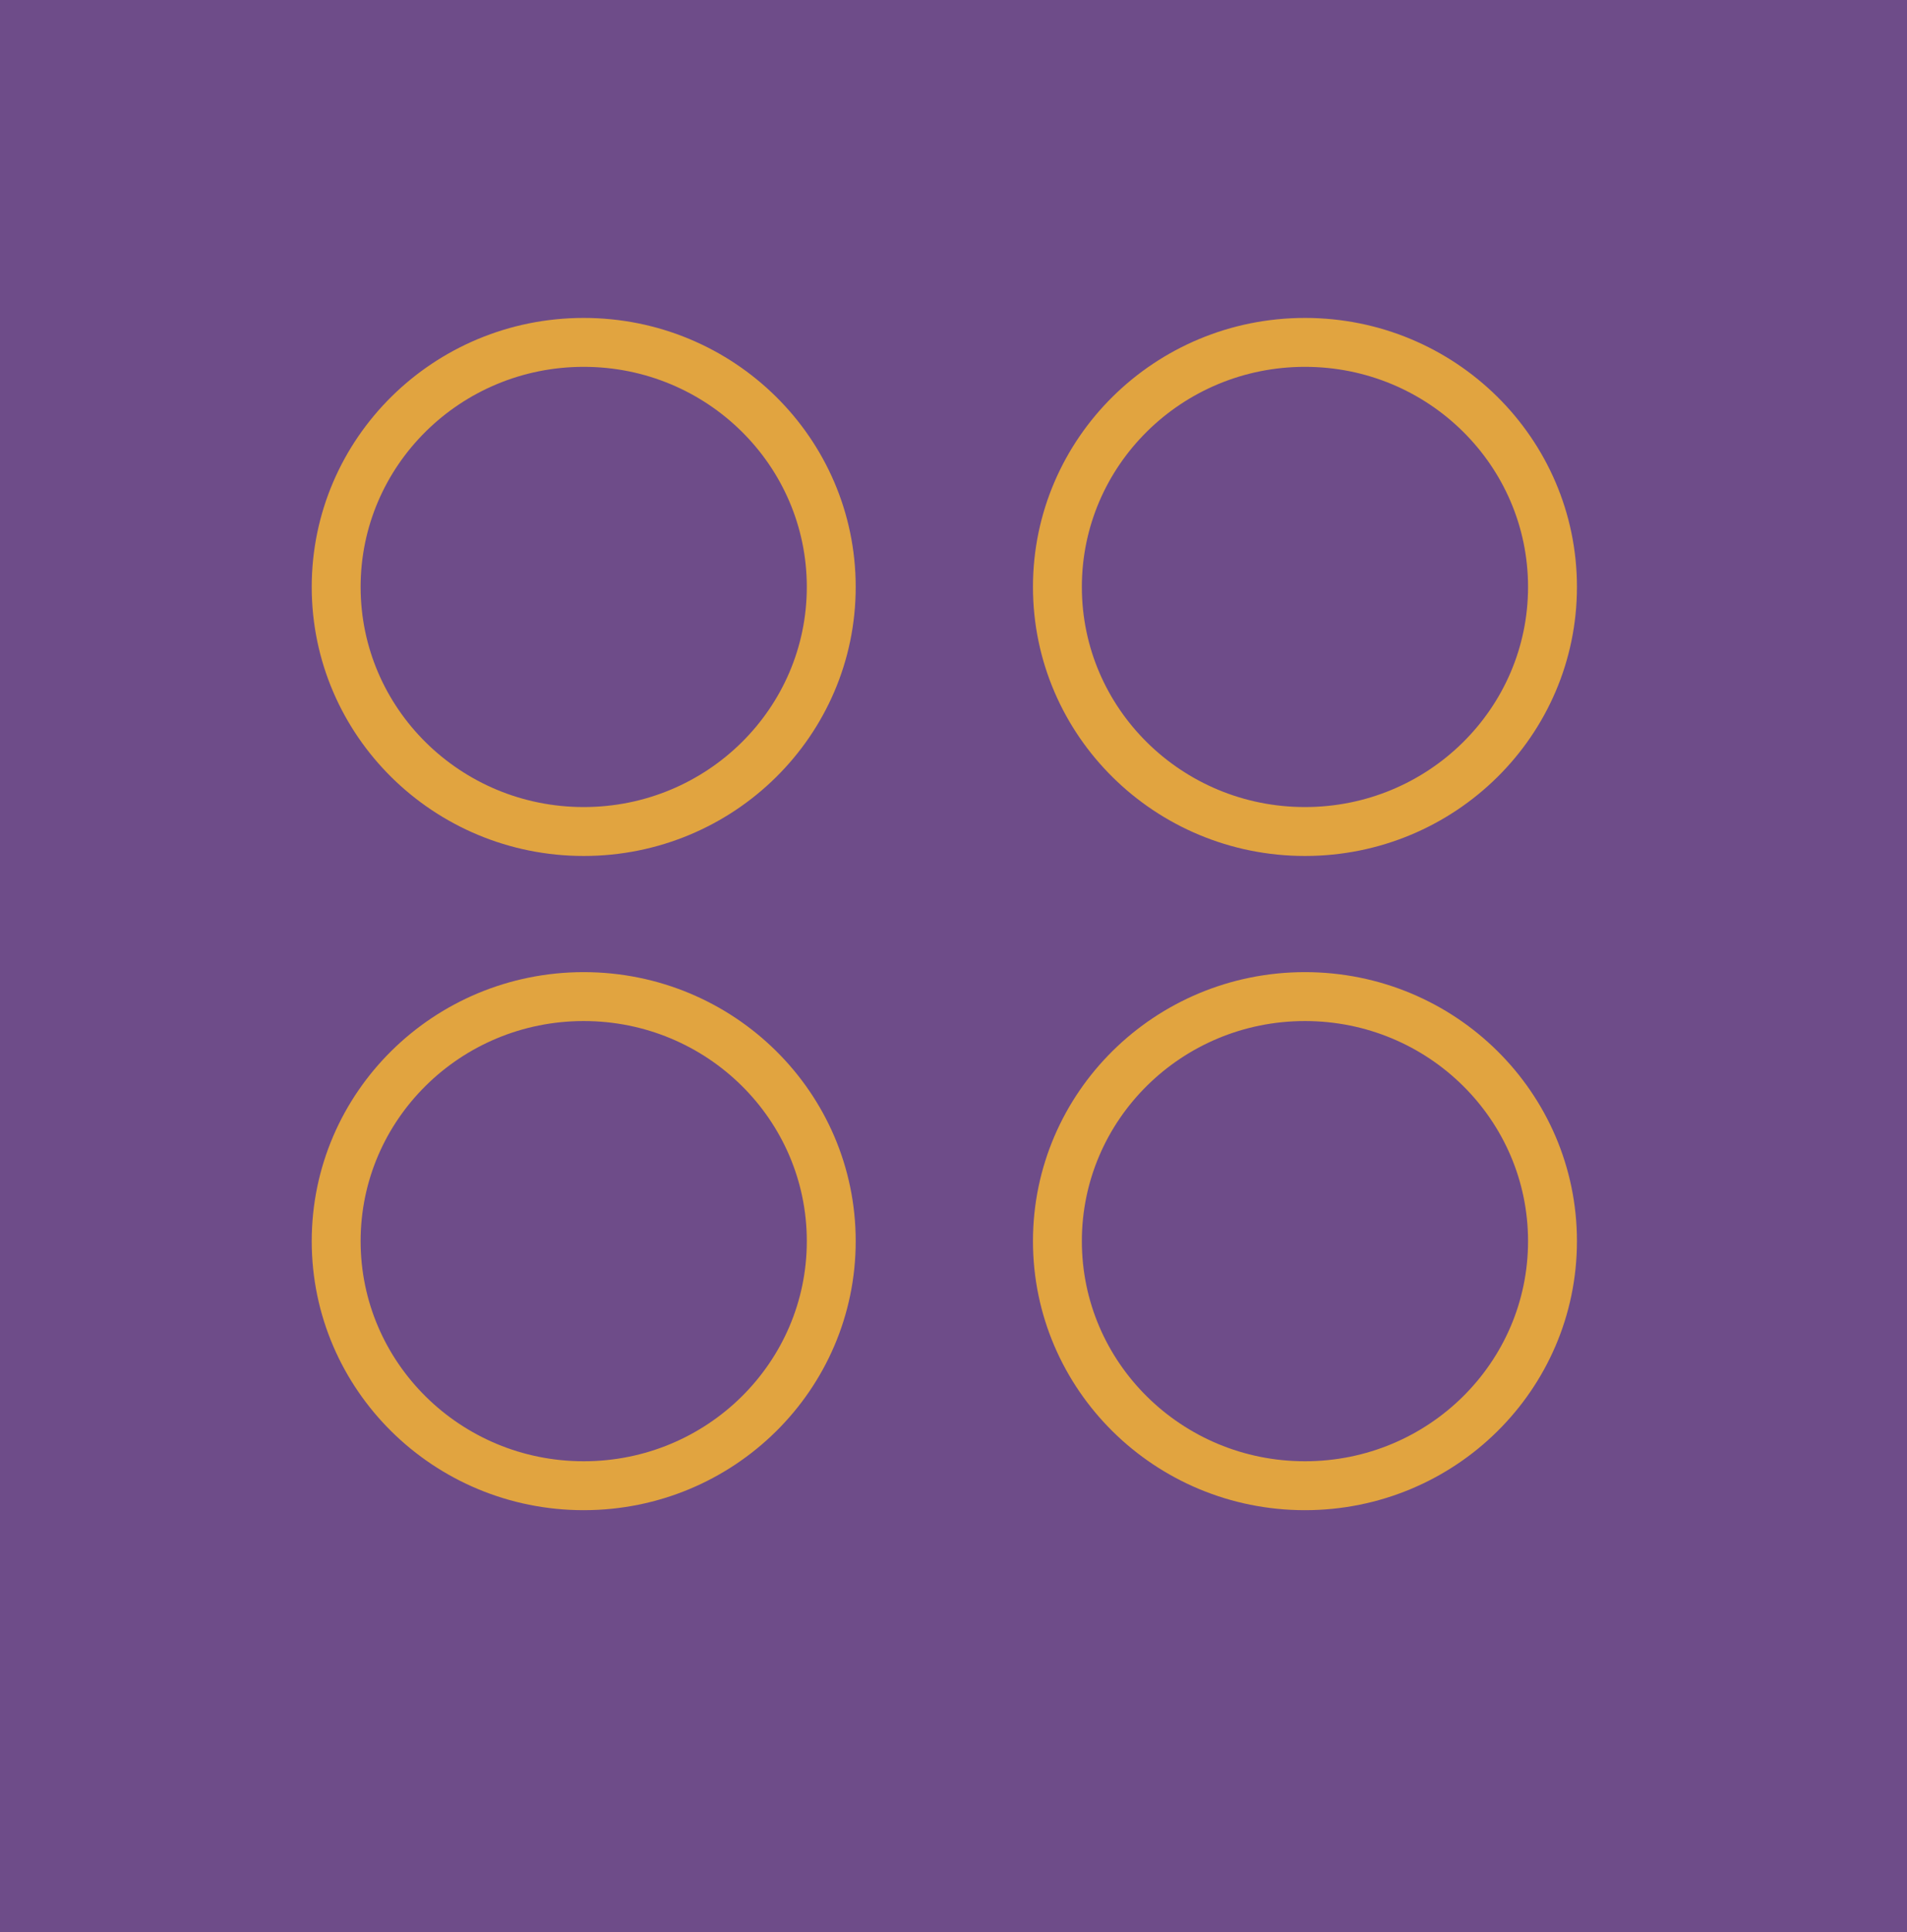
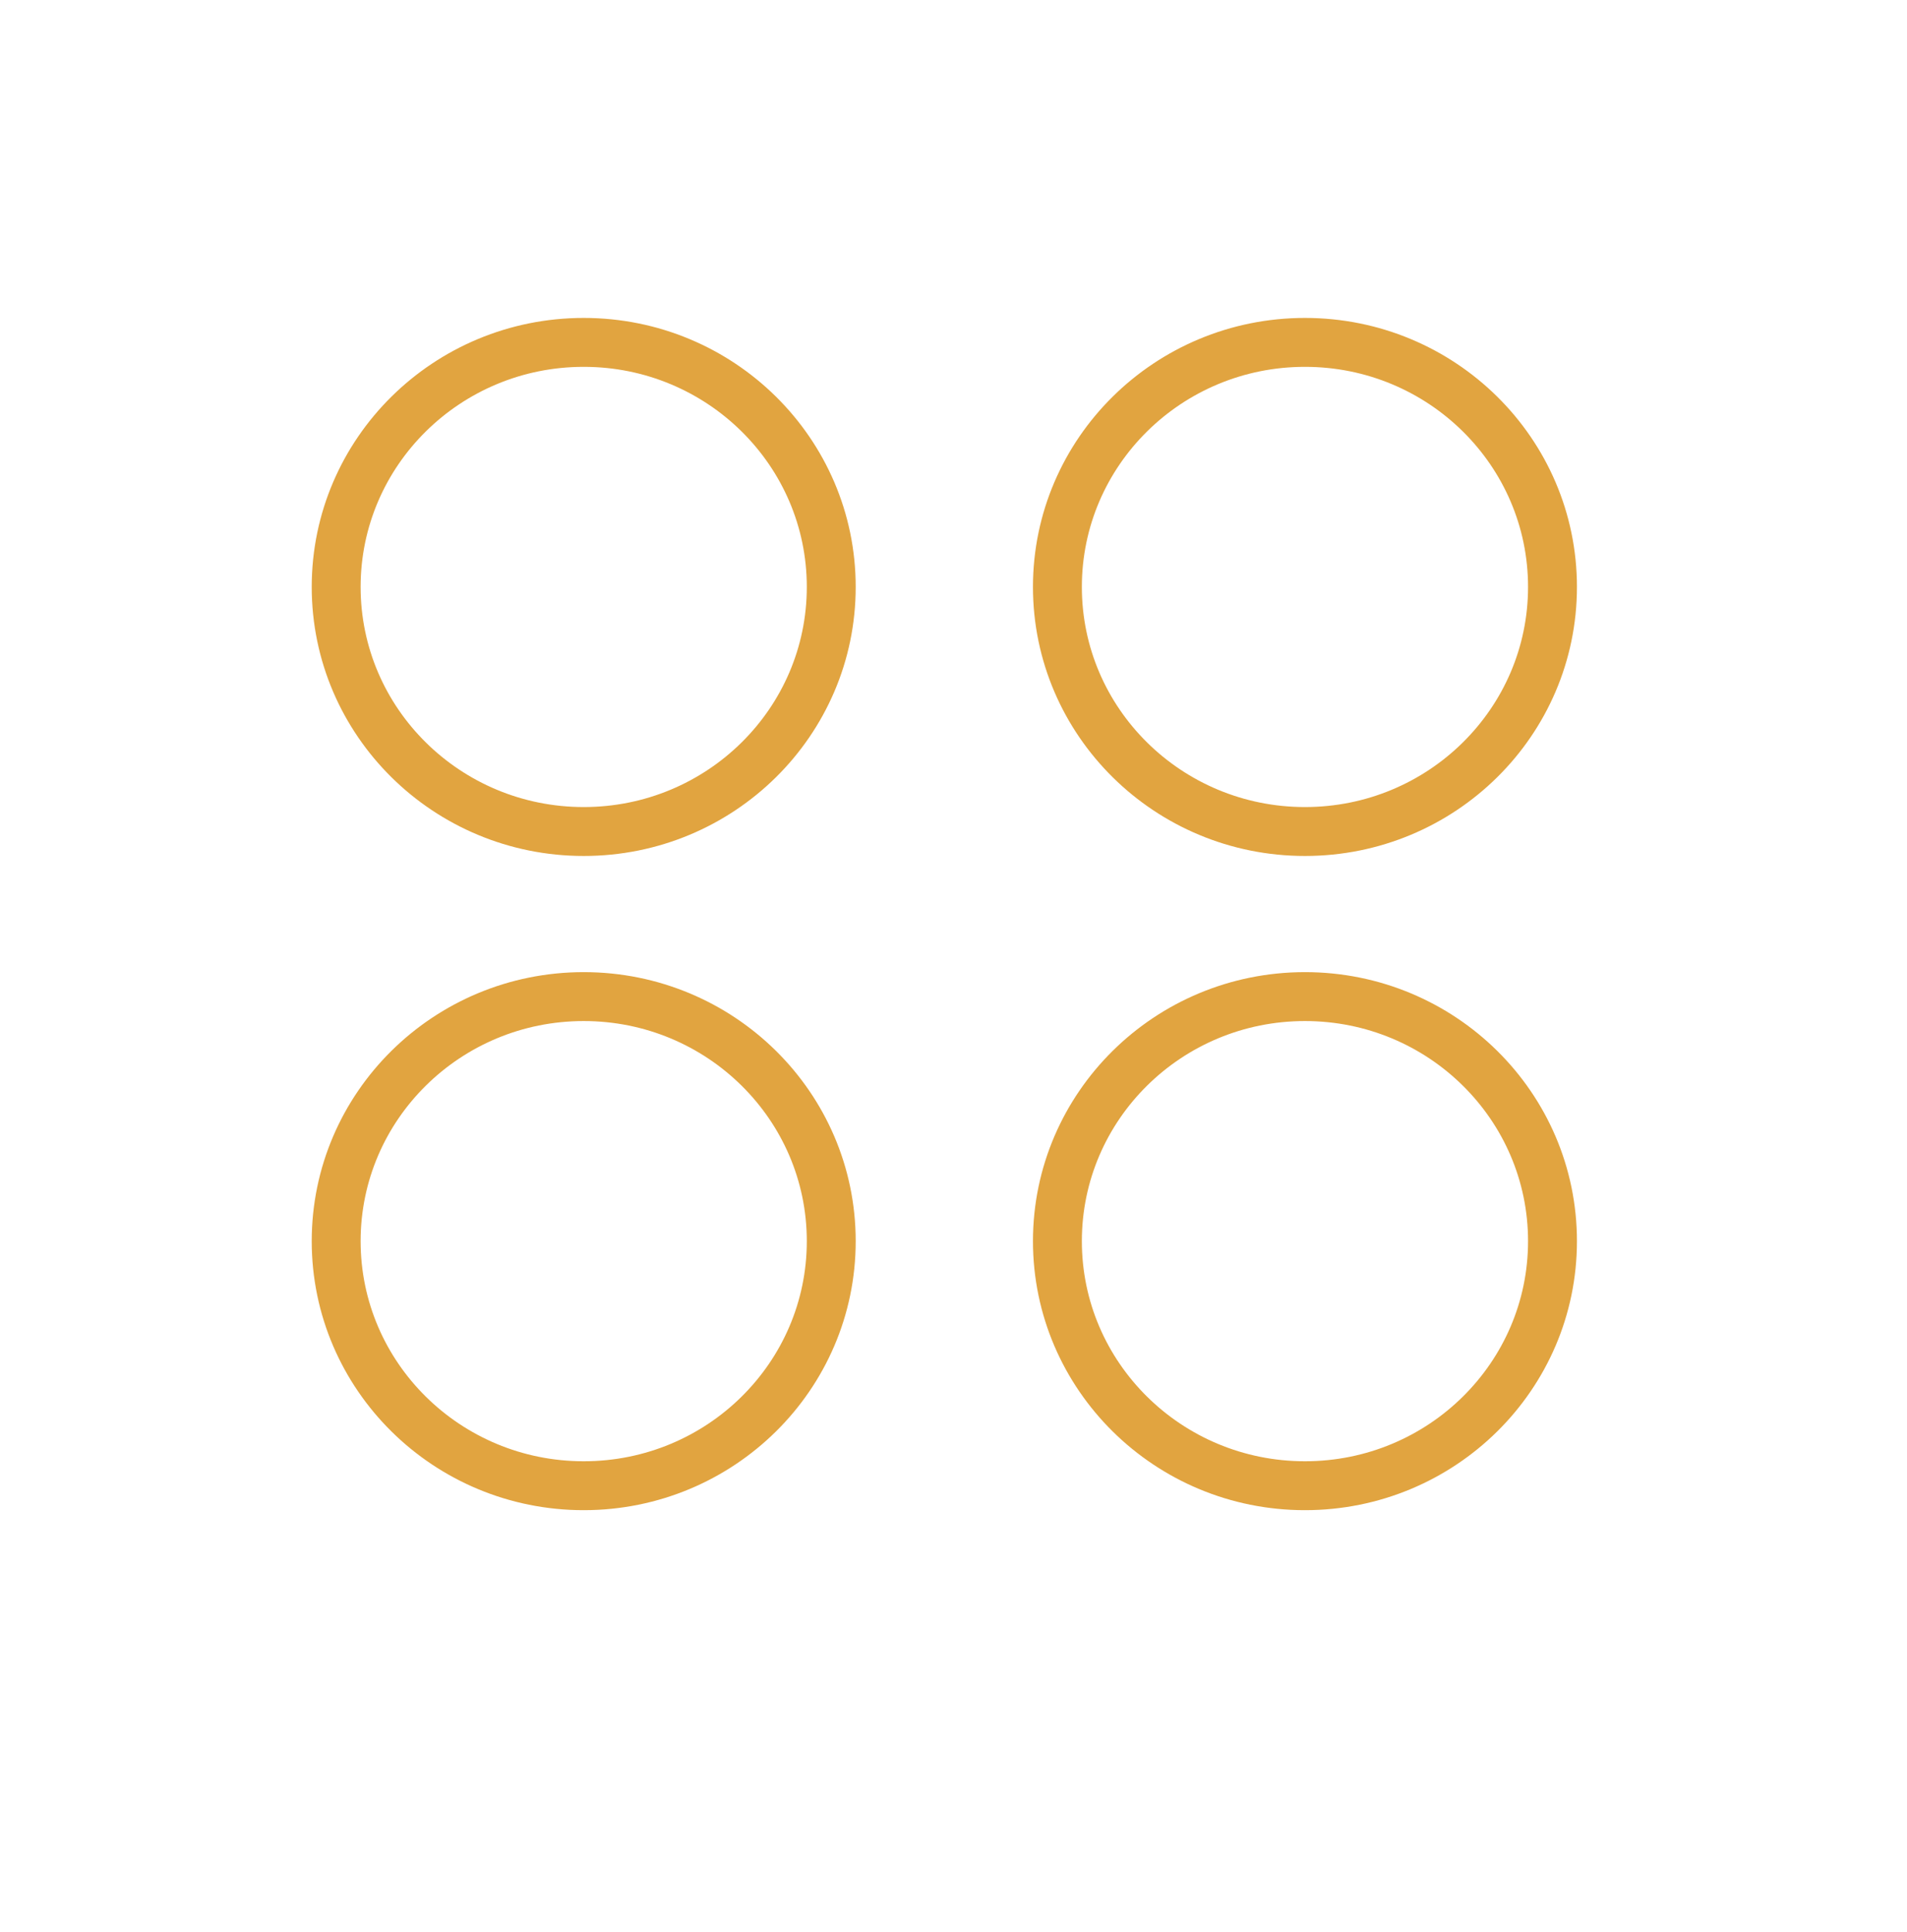
<svg xmlns="http://www.w3.org/2000/svg" width="312" height="316" viewBox="0 0 312 316" fill="none">
-   <rect width="312" height="316" fill="#6E4C89" />
  <ellipse cx="95.5" cy="96" rx="40.5" ry="40" stroke="#E1A440" stroke-width="8" stroke-miterlimit="10" stroke-linecap="round" />
  <ellipse cx="95.5" cy="203" rx="40.5" ry="40" stroke="#E1A440" stroke-width="8" stroke-miterlimit="10" stroke-linecap="round" />
  <ellipse cx="213.5" cy="96" rx="40.5" ry="40" stroke="#E1A440" stroke-width="8" stroke-miterlimit="10" stroke-linecap="round" />
  <ellipse cx="213.5" cy="203" rx="40.5" ry="40" stroke="#E1A440" stroke-width="8" stroke-miterlimit="10" stroke-linecap="round" />
</svg>